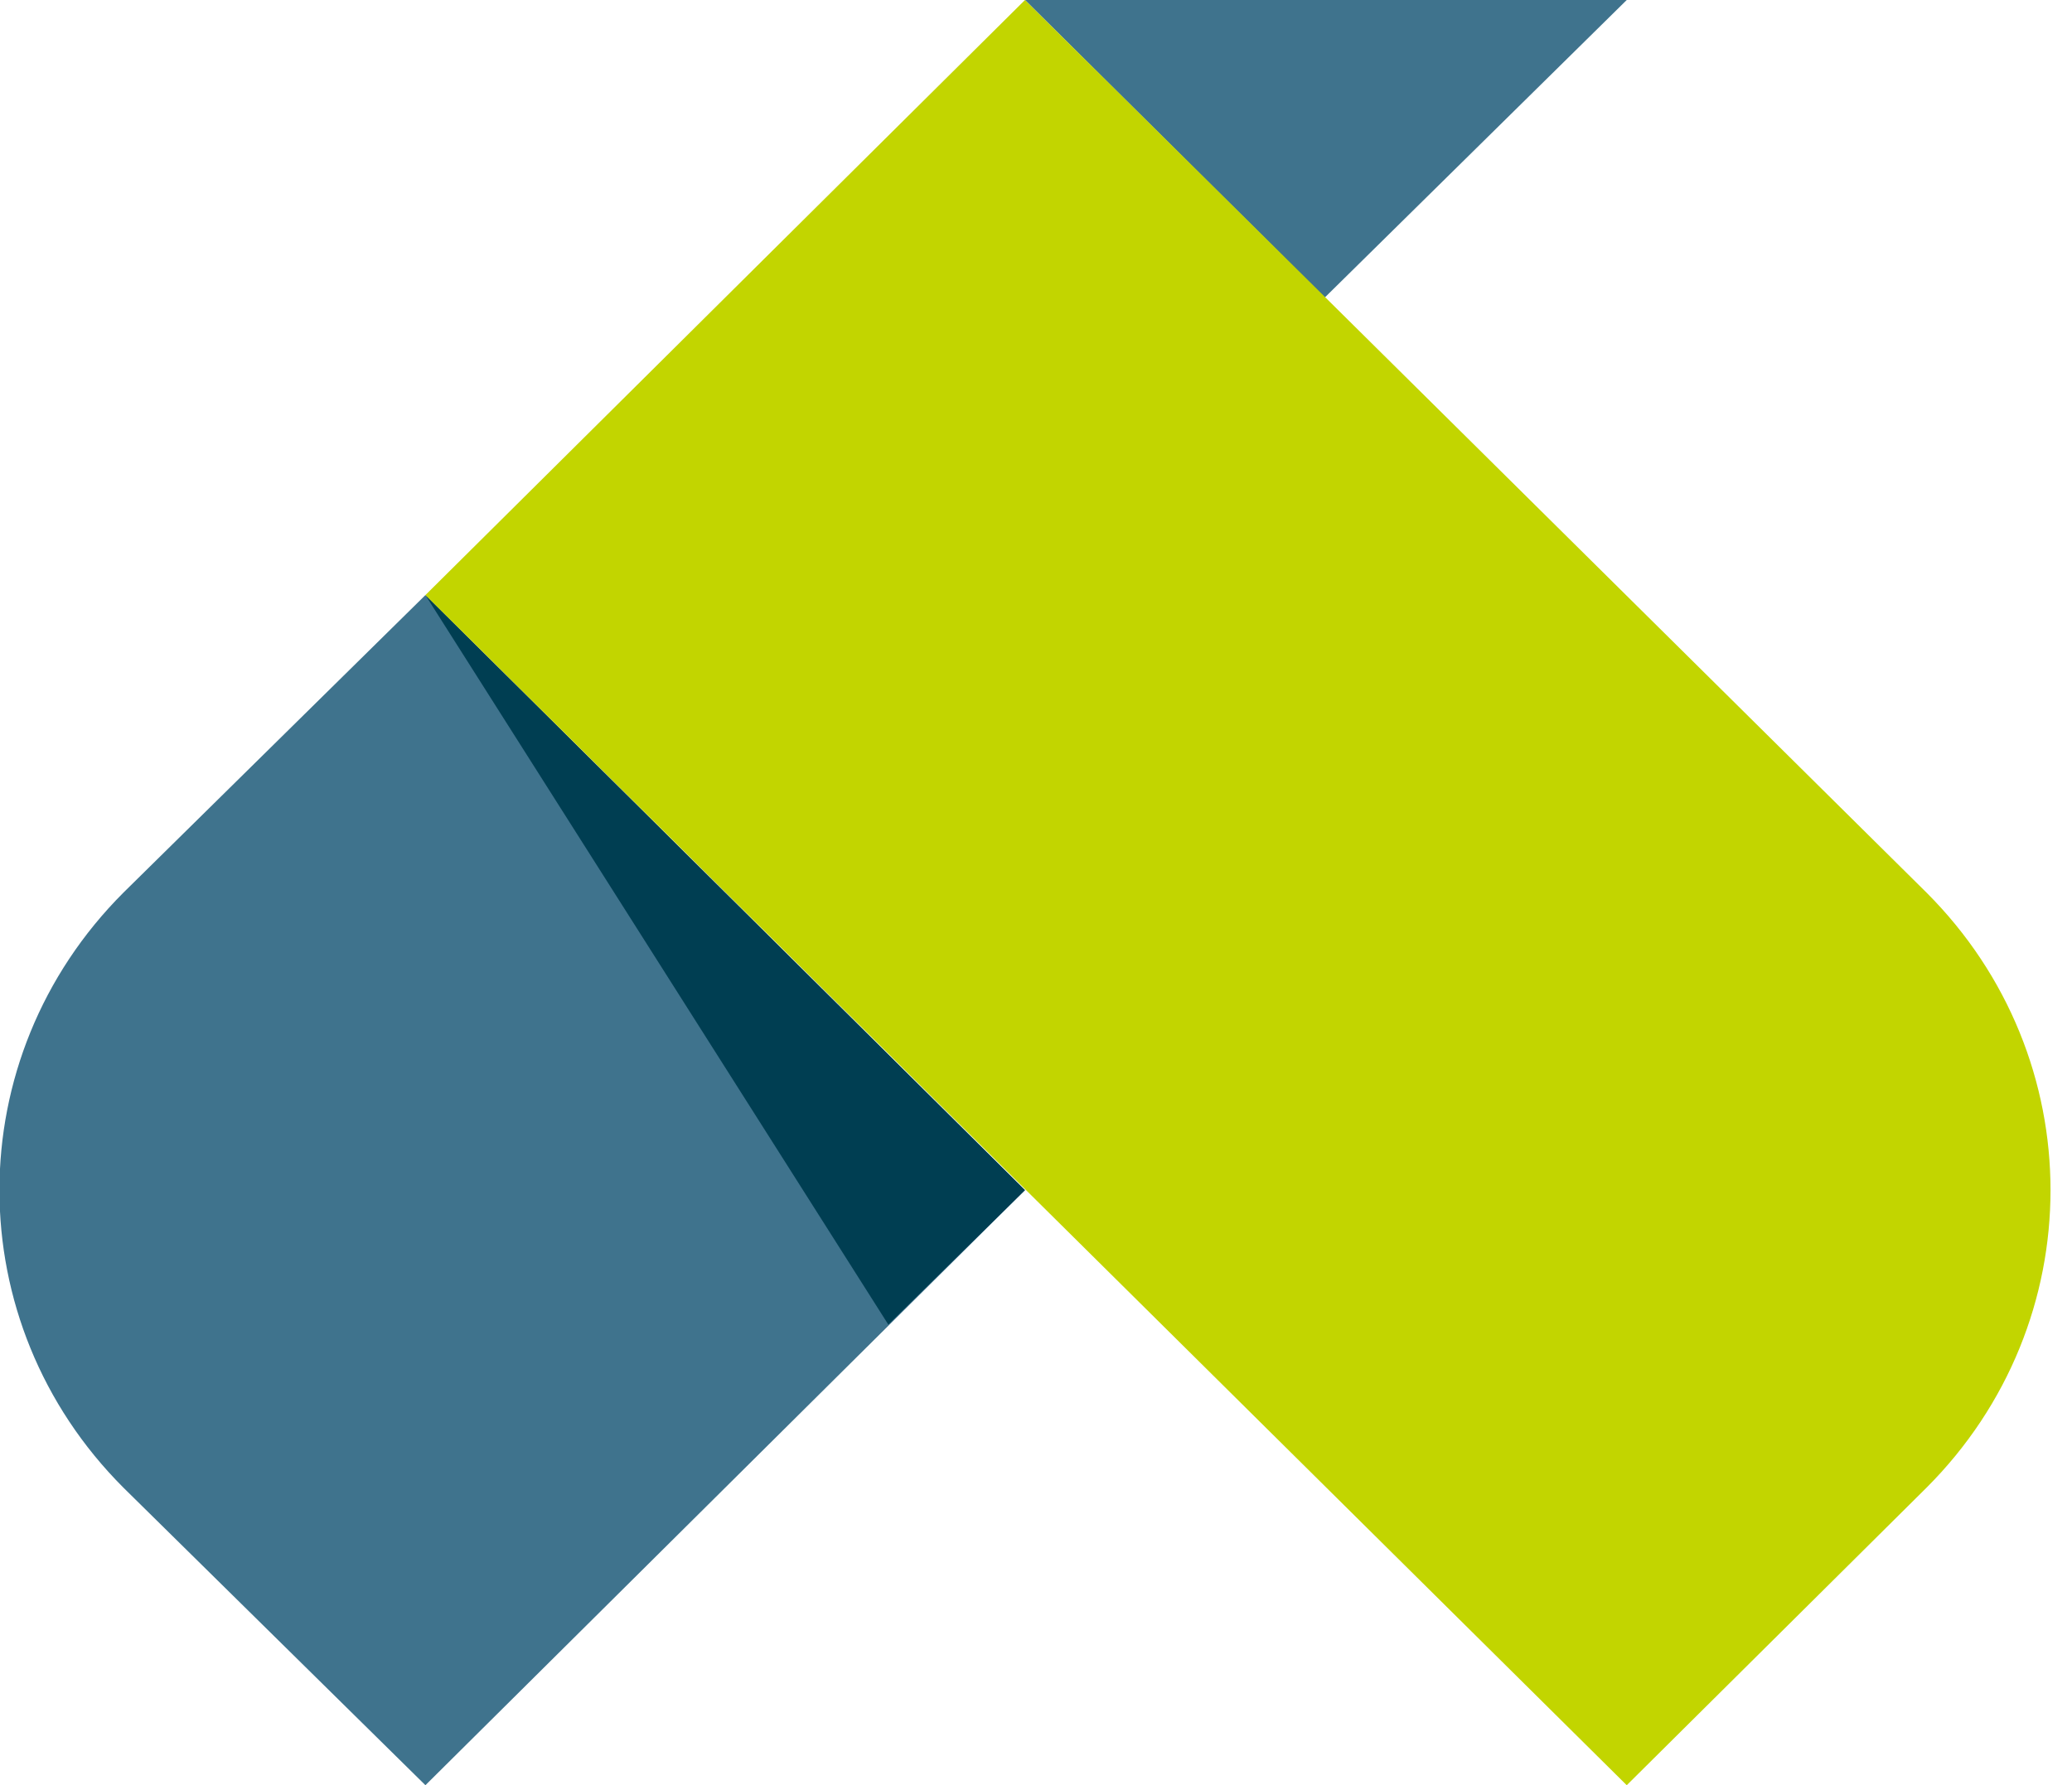
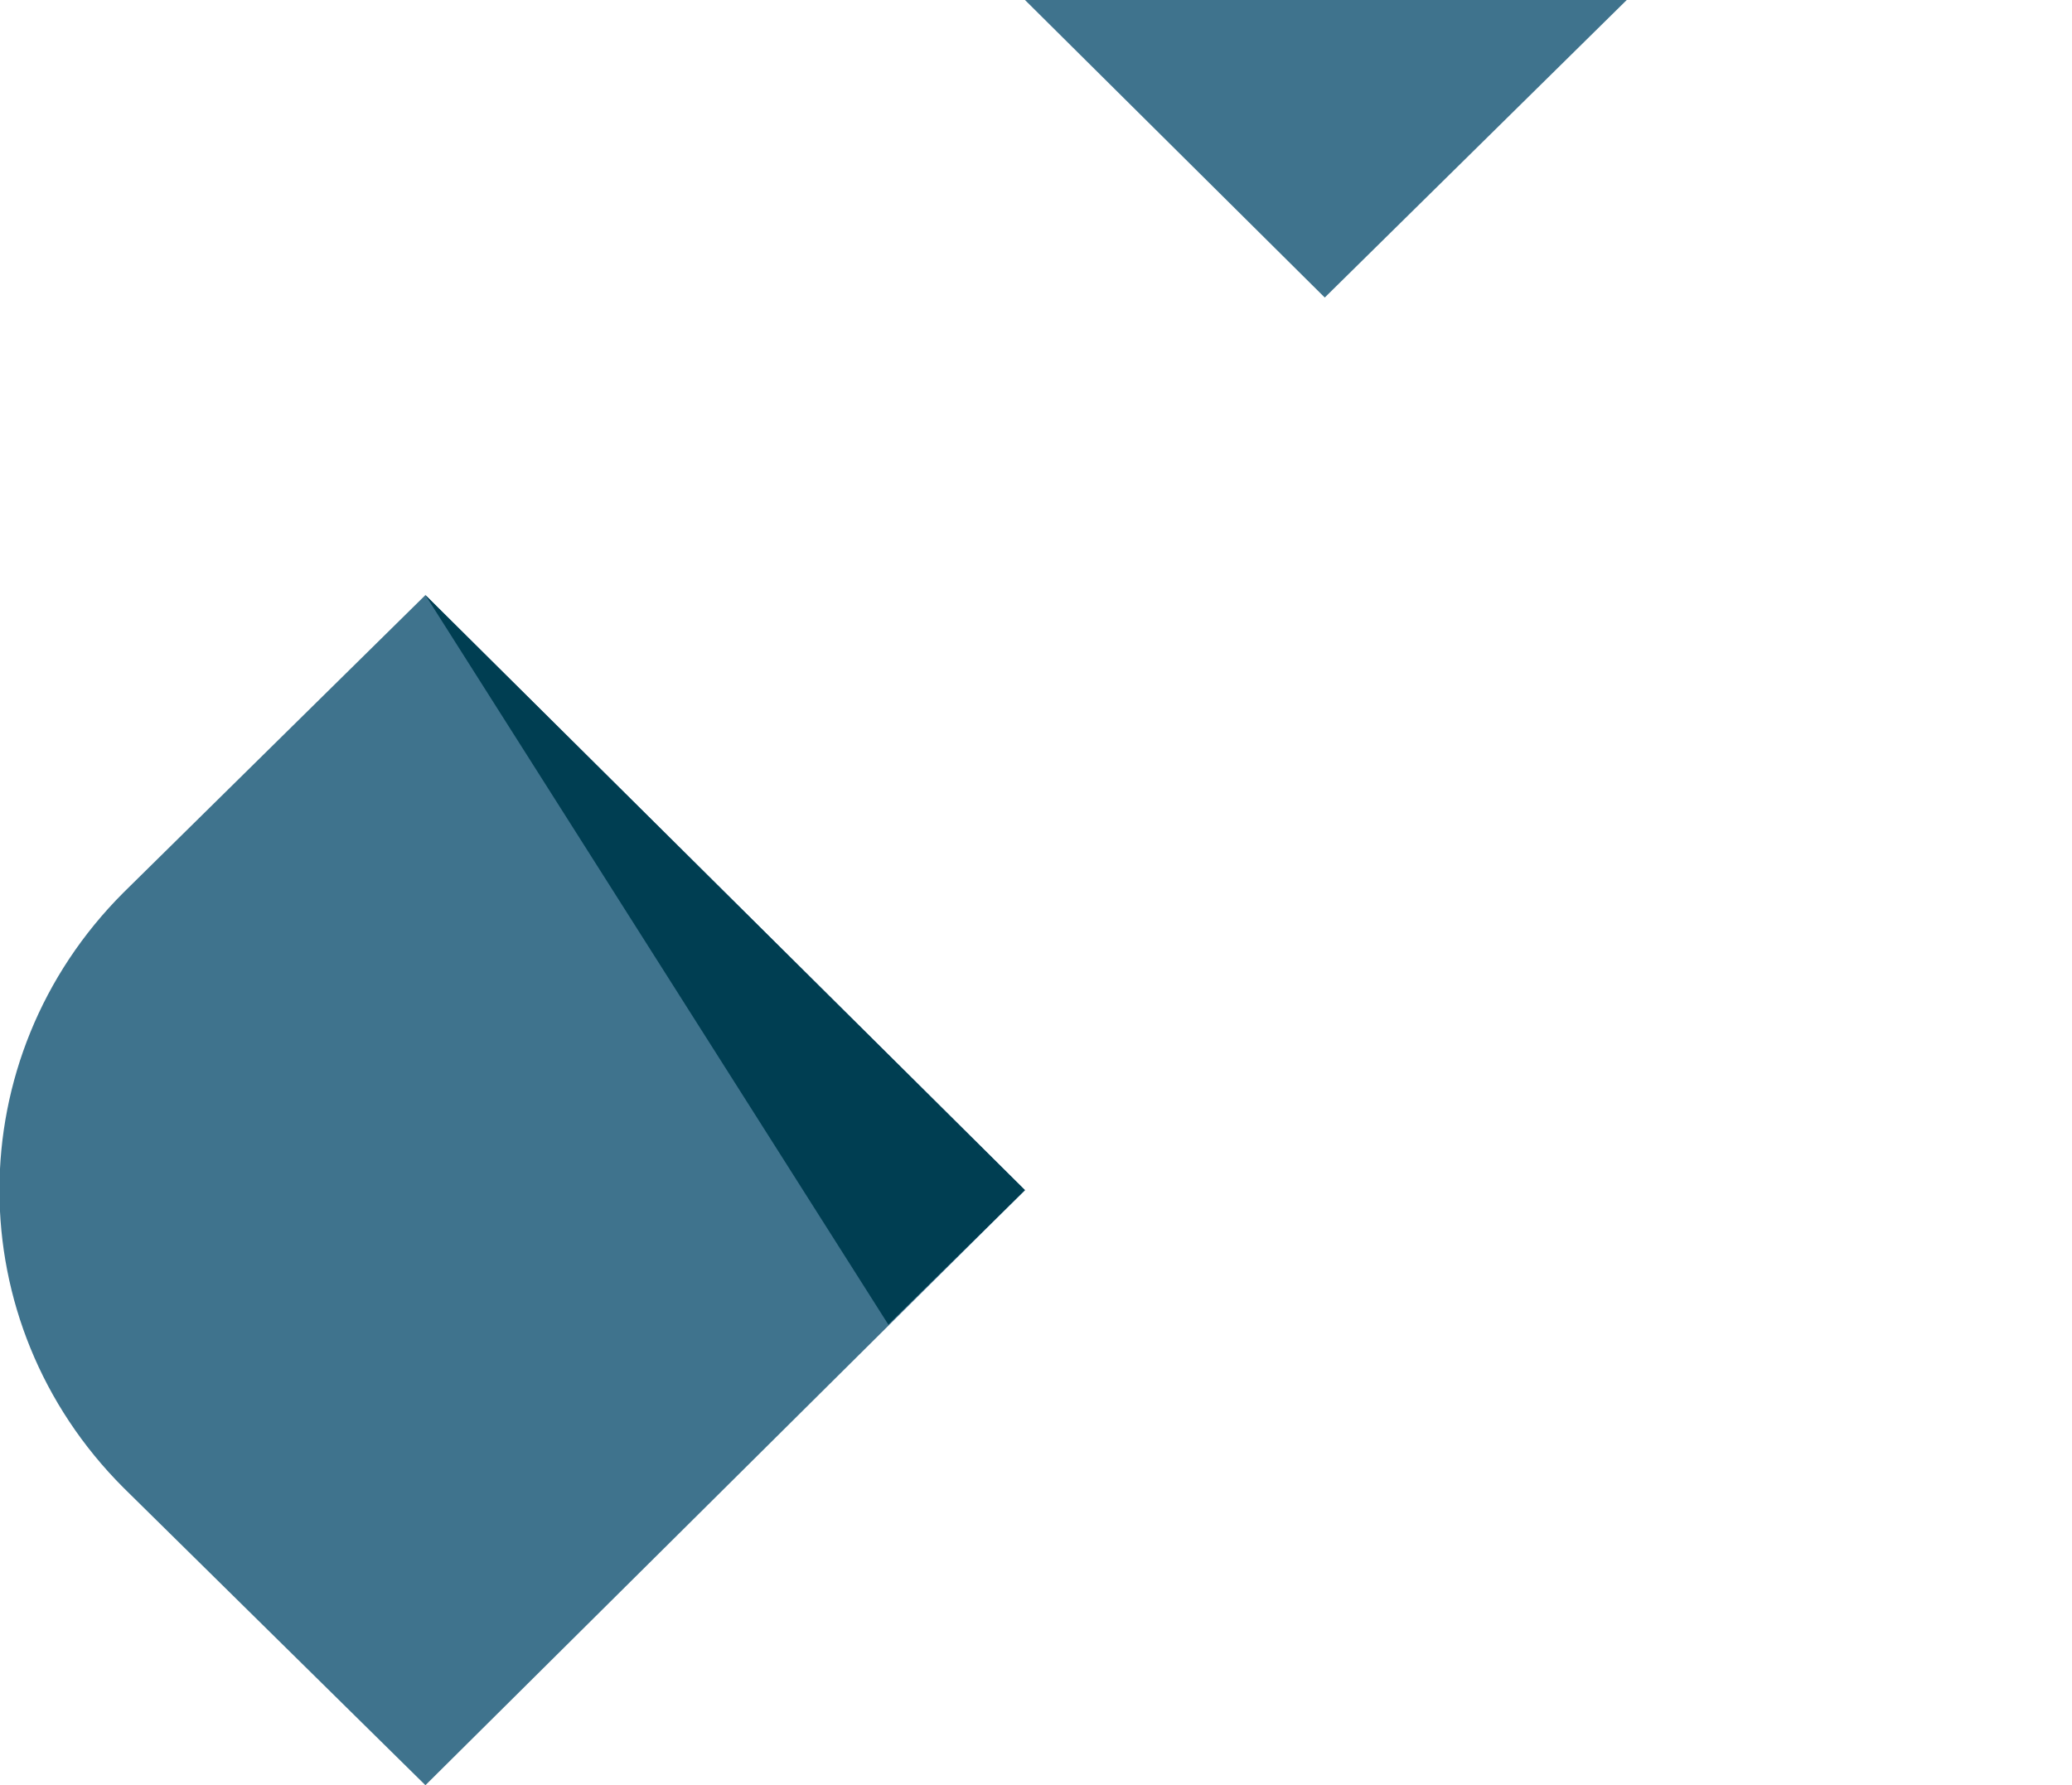
<svg xmlns="http://www.w3.org/2000/svg" version="1.1" id="Layer_1" x="0px" y="0px" viewBox="0 0 94 81" style="enable-background:new 0 0 94 81;" xml:space="preserve">
  <style type="text/css">
	.st0{fill:#3F738D;}
	.st1{fill:#003E52;}
	.st2{fill:#C2D500;}
</style>
  <path id="Path" class="st0" d="M19.3,27L5.6,40.5c-7.5,7.5-7.5,19.5,0,27c0,0,0,0,0,0L19.3,81l27.2-27L19.3,27z" />
  <polygon id="Path_00000101064863607244564720000007606371948123777935_" class="st0" points="73.8,0 46.5,0 60.1,13.5 " />
  <polygon id="Path_00000169536662894988694800000012660668267165975429_" class="st1" points="46.5,54 19.3,27 40.3,60.1 " />
-   <path id="Path_00000146472616510422559890000010117329977116854700_" class="st2" d="M46.5,0l40.9,40.5c7.5,7.5,7.5,19.5,0,27  c0,0,0,0,0,0L73.8,81L19.3,27L46.5,0z" />
</svg>